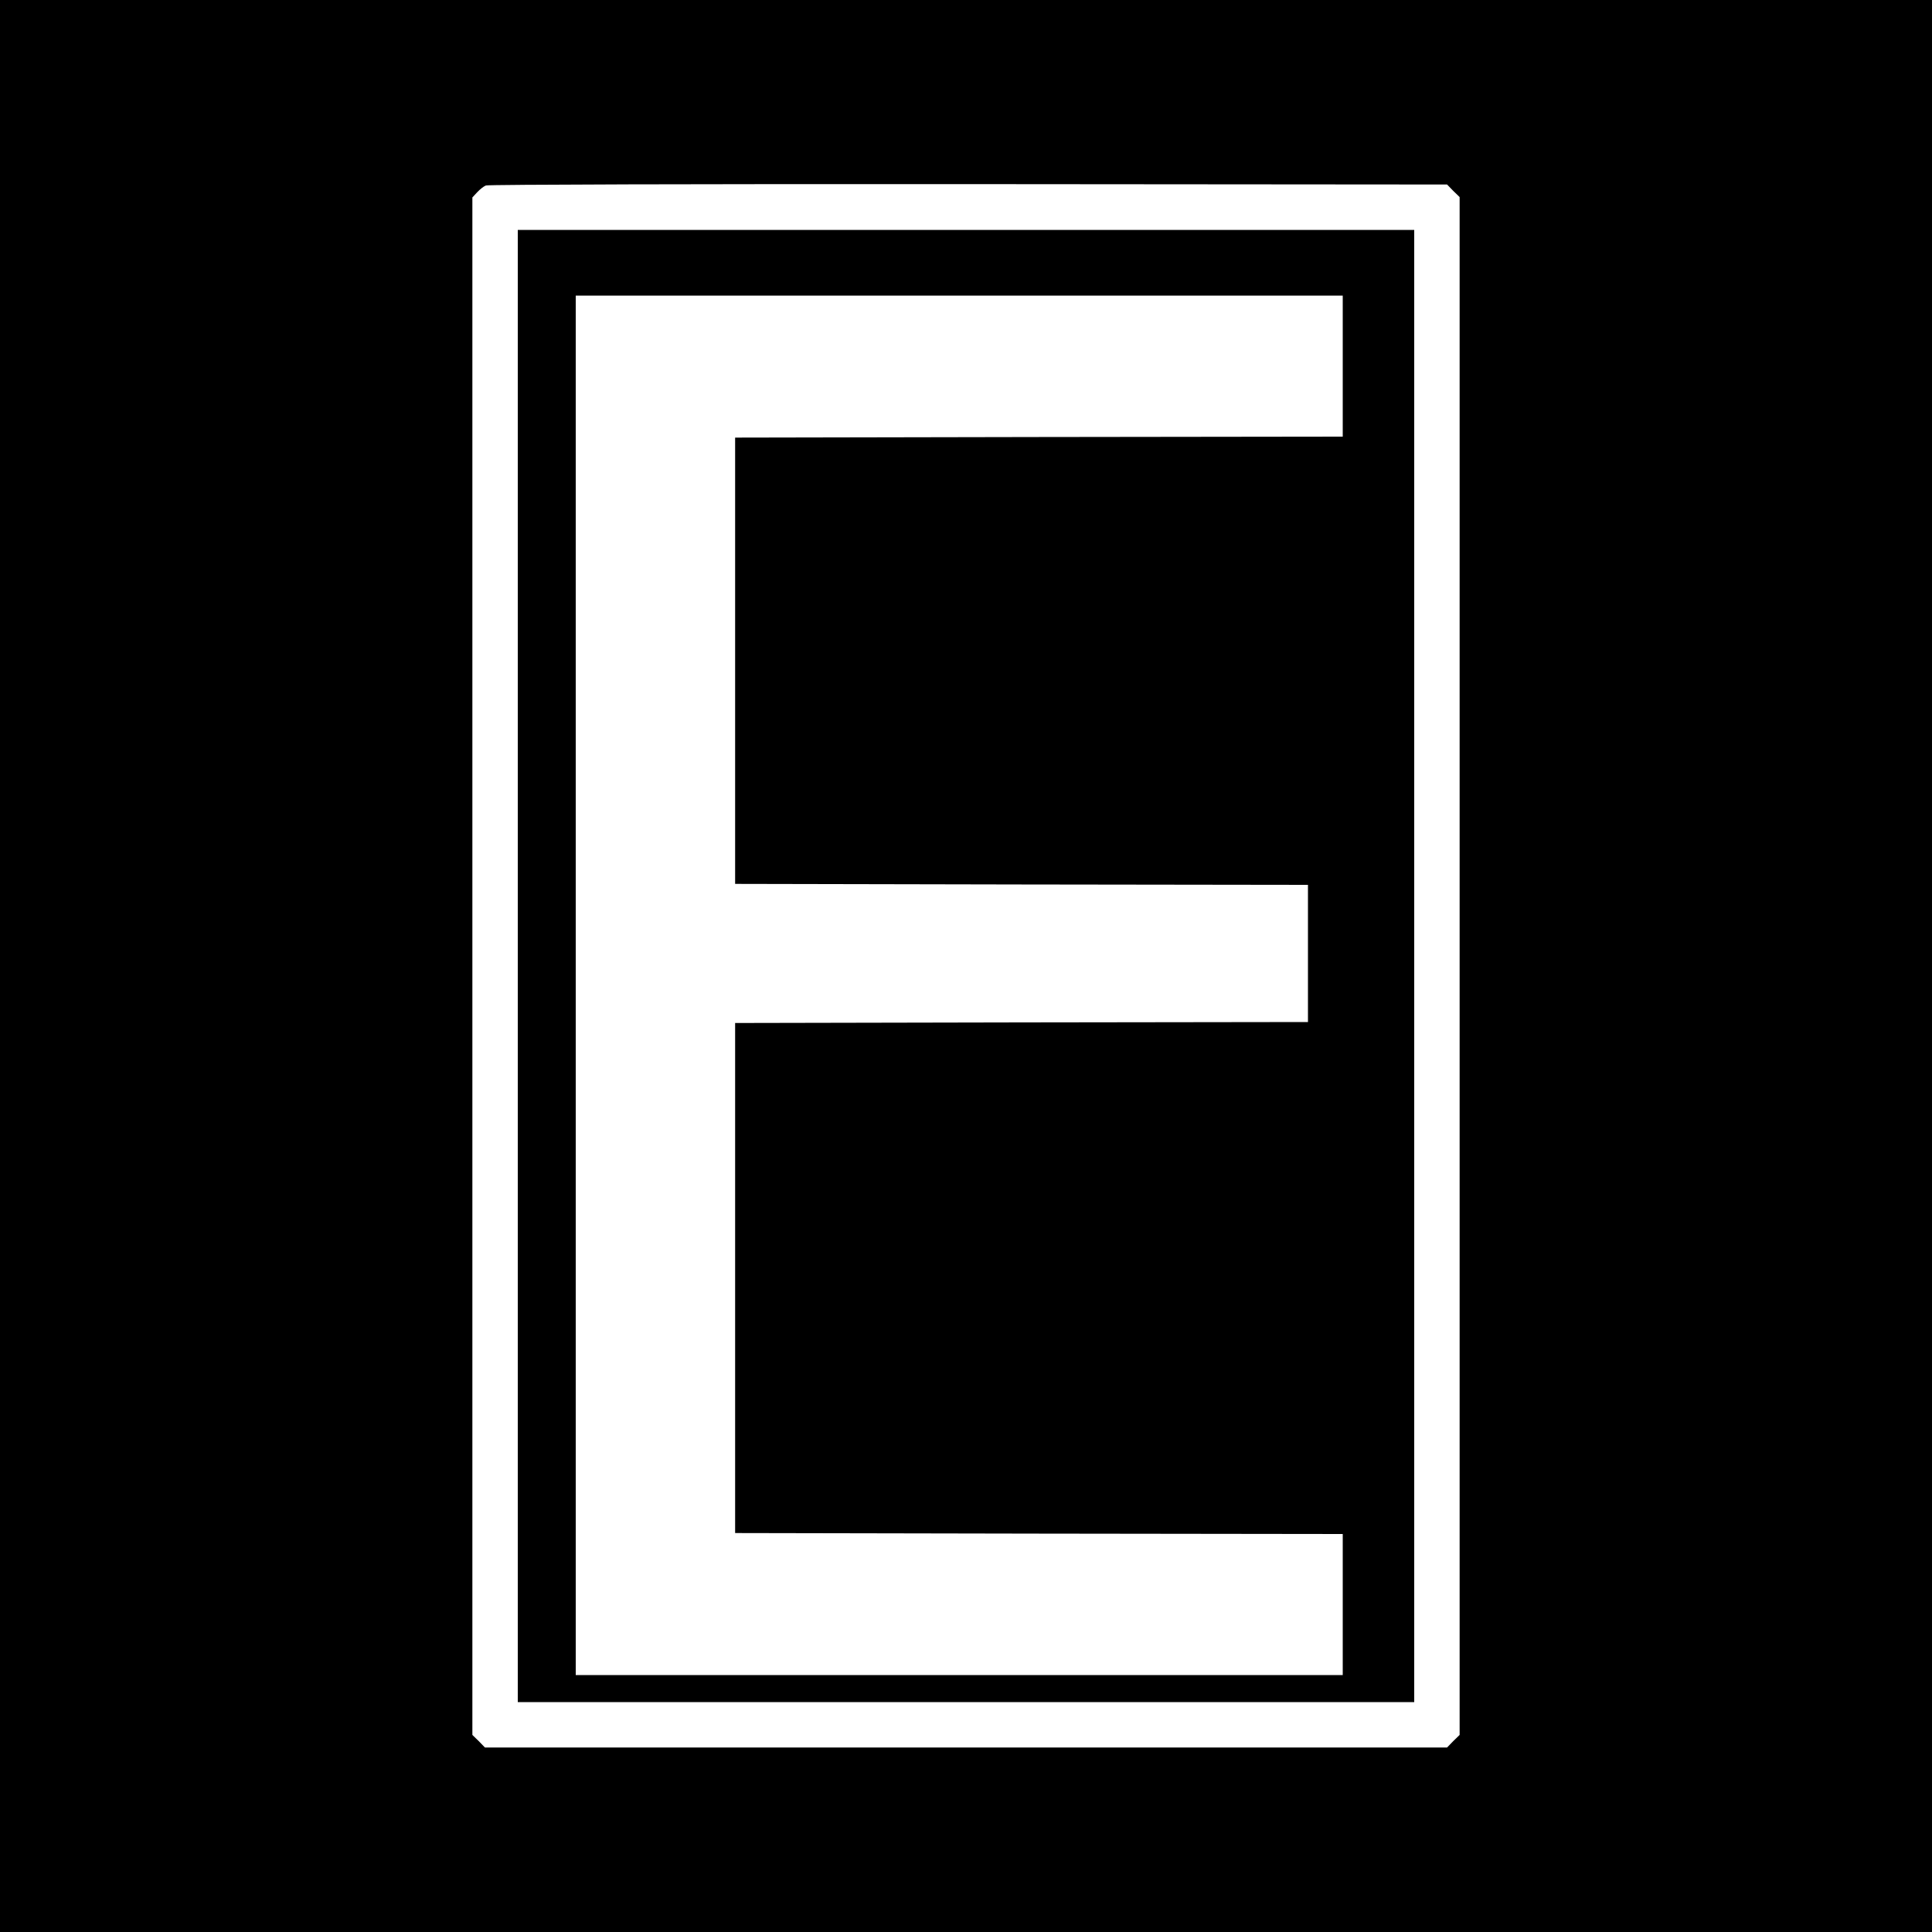
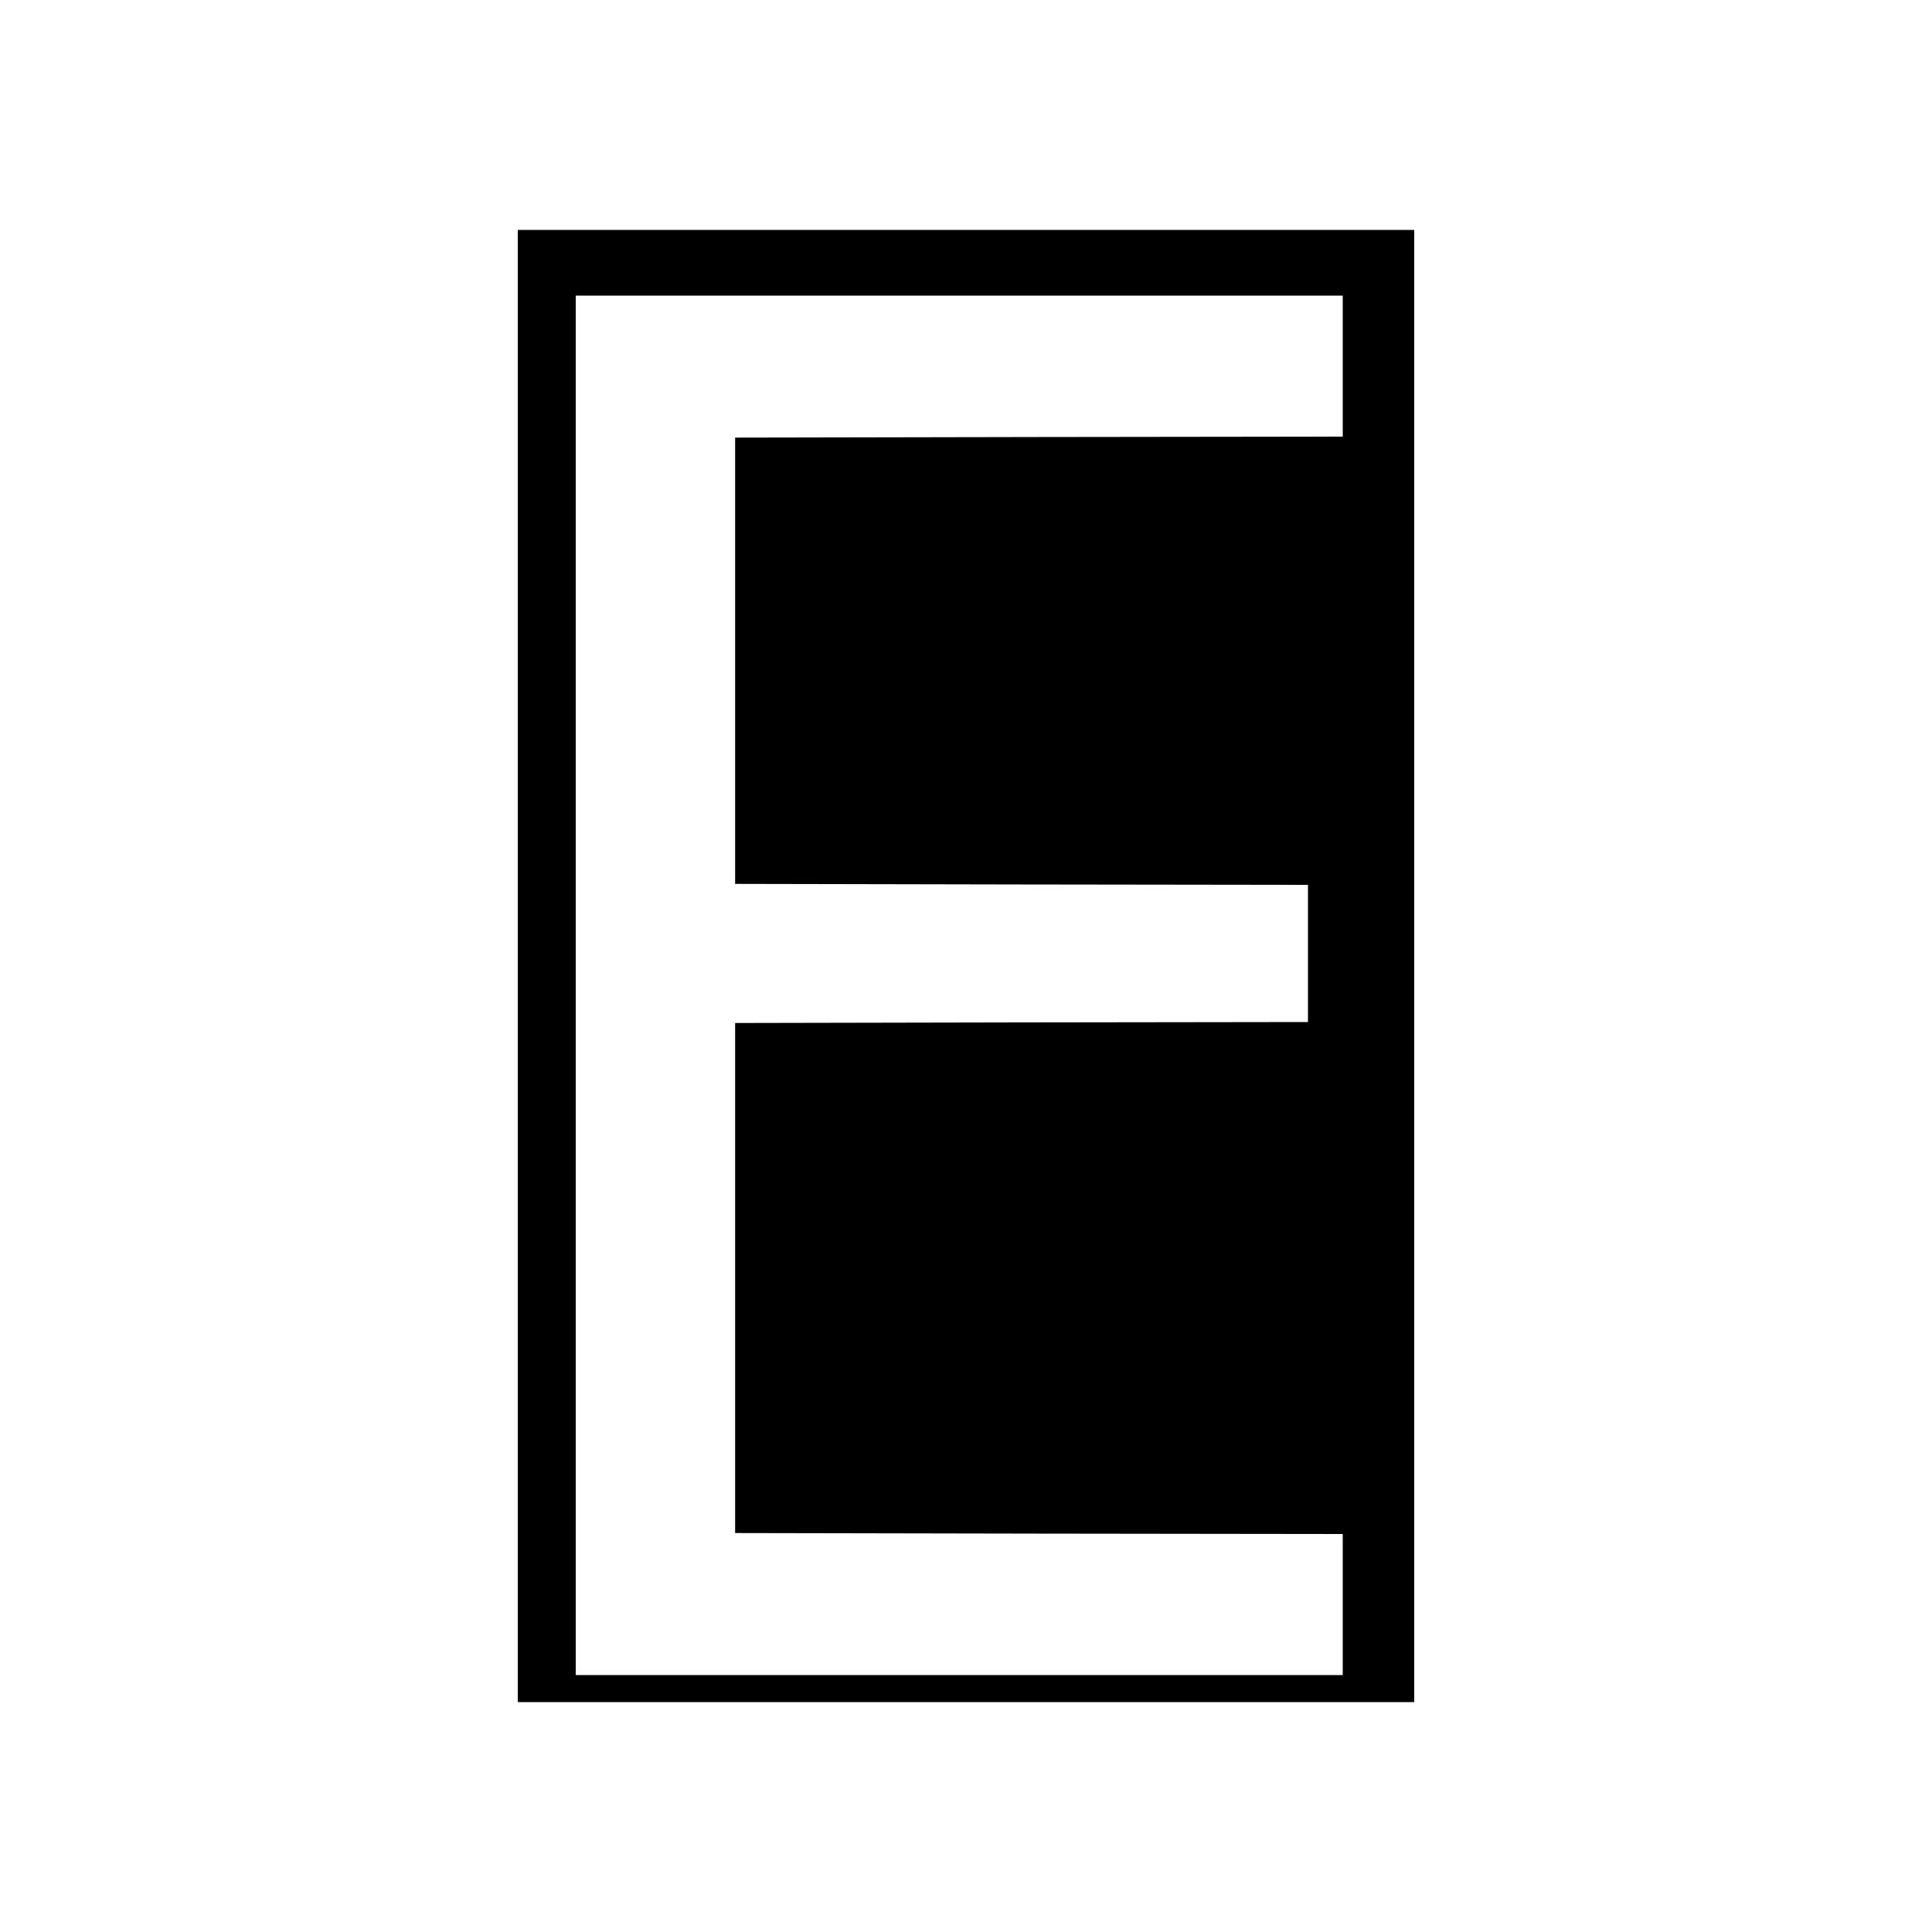
<svg xmlns="http://www.w3.org/2000/svg" version="1.0" width="1000pt" height="1000pt" viewBox="0 0 1000 1000" preserveAspectRatio="xMidYMid meet">
  <g transform="translate(0,1000) scale(0.1,-0.1)" fill="#000000" stroke="none">
-     <path d="M0 5000 l0 -5000 5000 0 5000 0 0 5000 0 5000 -5000 0 -5000 0 0 -5000z m7522 4012 l33 -32 0 -3980 0 -3980 -33 -32 -32 -33 -2490 0 -2490 0 -32 33 -33 32 0 3979 0 3979 25 27 c14 15 34 31 45 35 11 5 1135 8 2497 7 l2478 -2 32 -33z" />
    <path d="M2680 5000 l0 -3810 2320 0 2320 0 0 3810 0 3810 -2320 0 -2320 0 0 -3810z m4270 3105 l0 -365 -1572 -2 -1573 -3 0 -1155 0 -1155 1483 -3 1482 -2 0 -355 0 -355 -1482 -2 -1483 -3 0 -1320 0 -1320 1573 -3 1572 -2 0 -365 0 -365 -1985 0 -1985 0 0 3570 0 3570 1985 0 1985 0 0 -365z" />
  </g>
</svg>